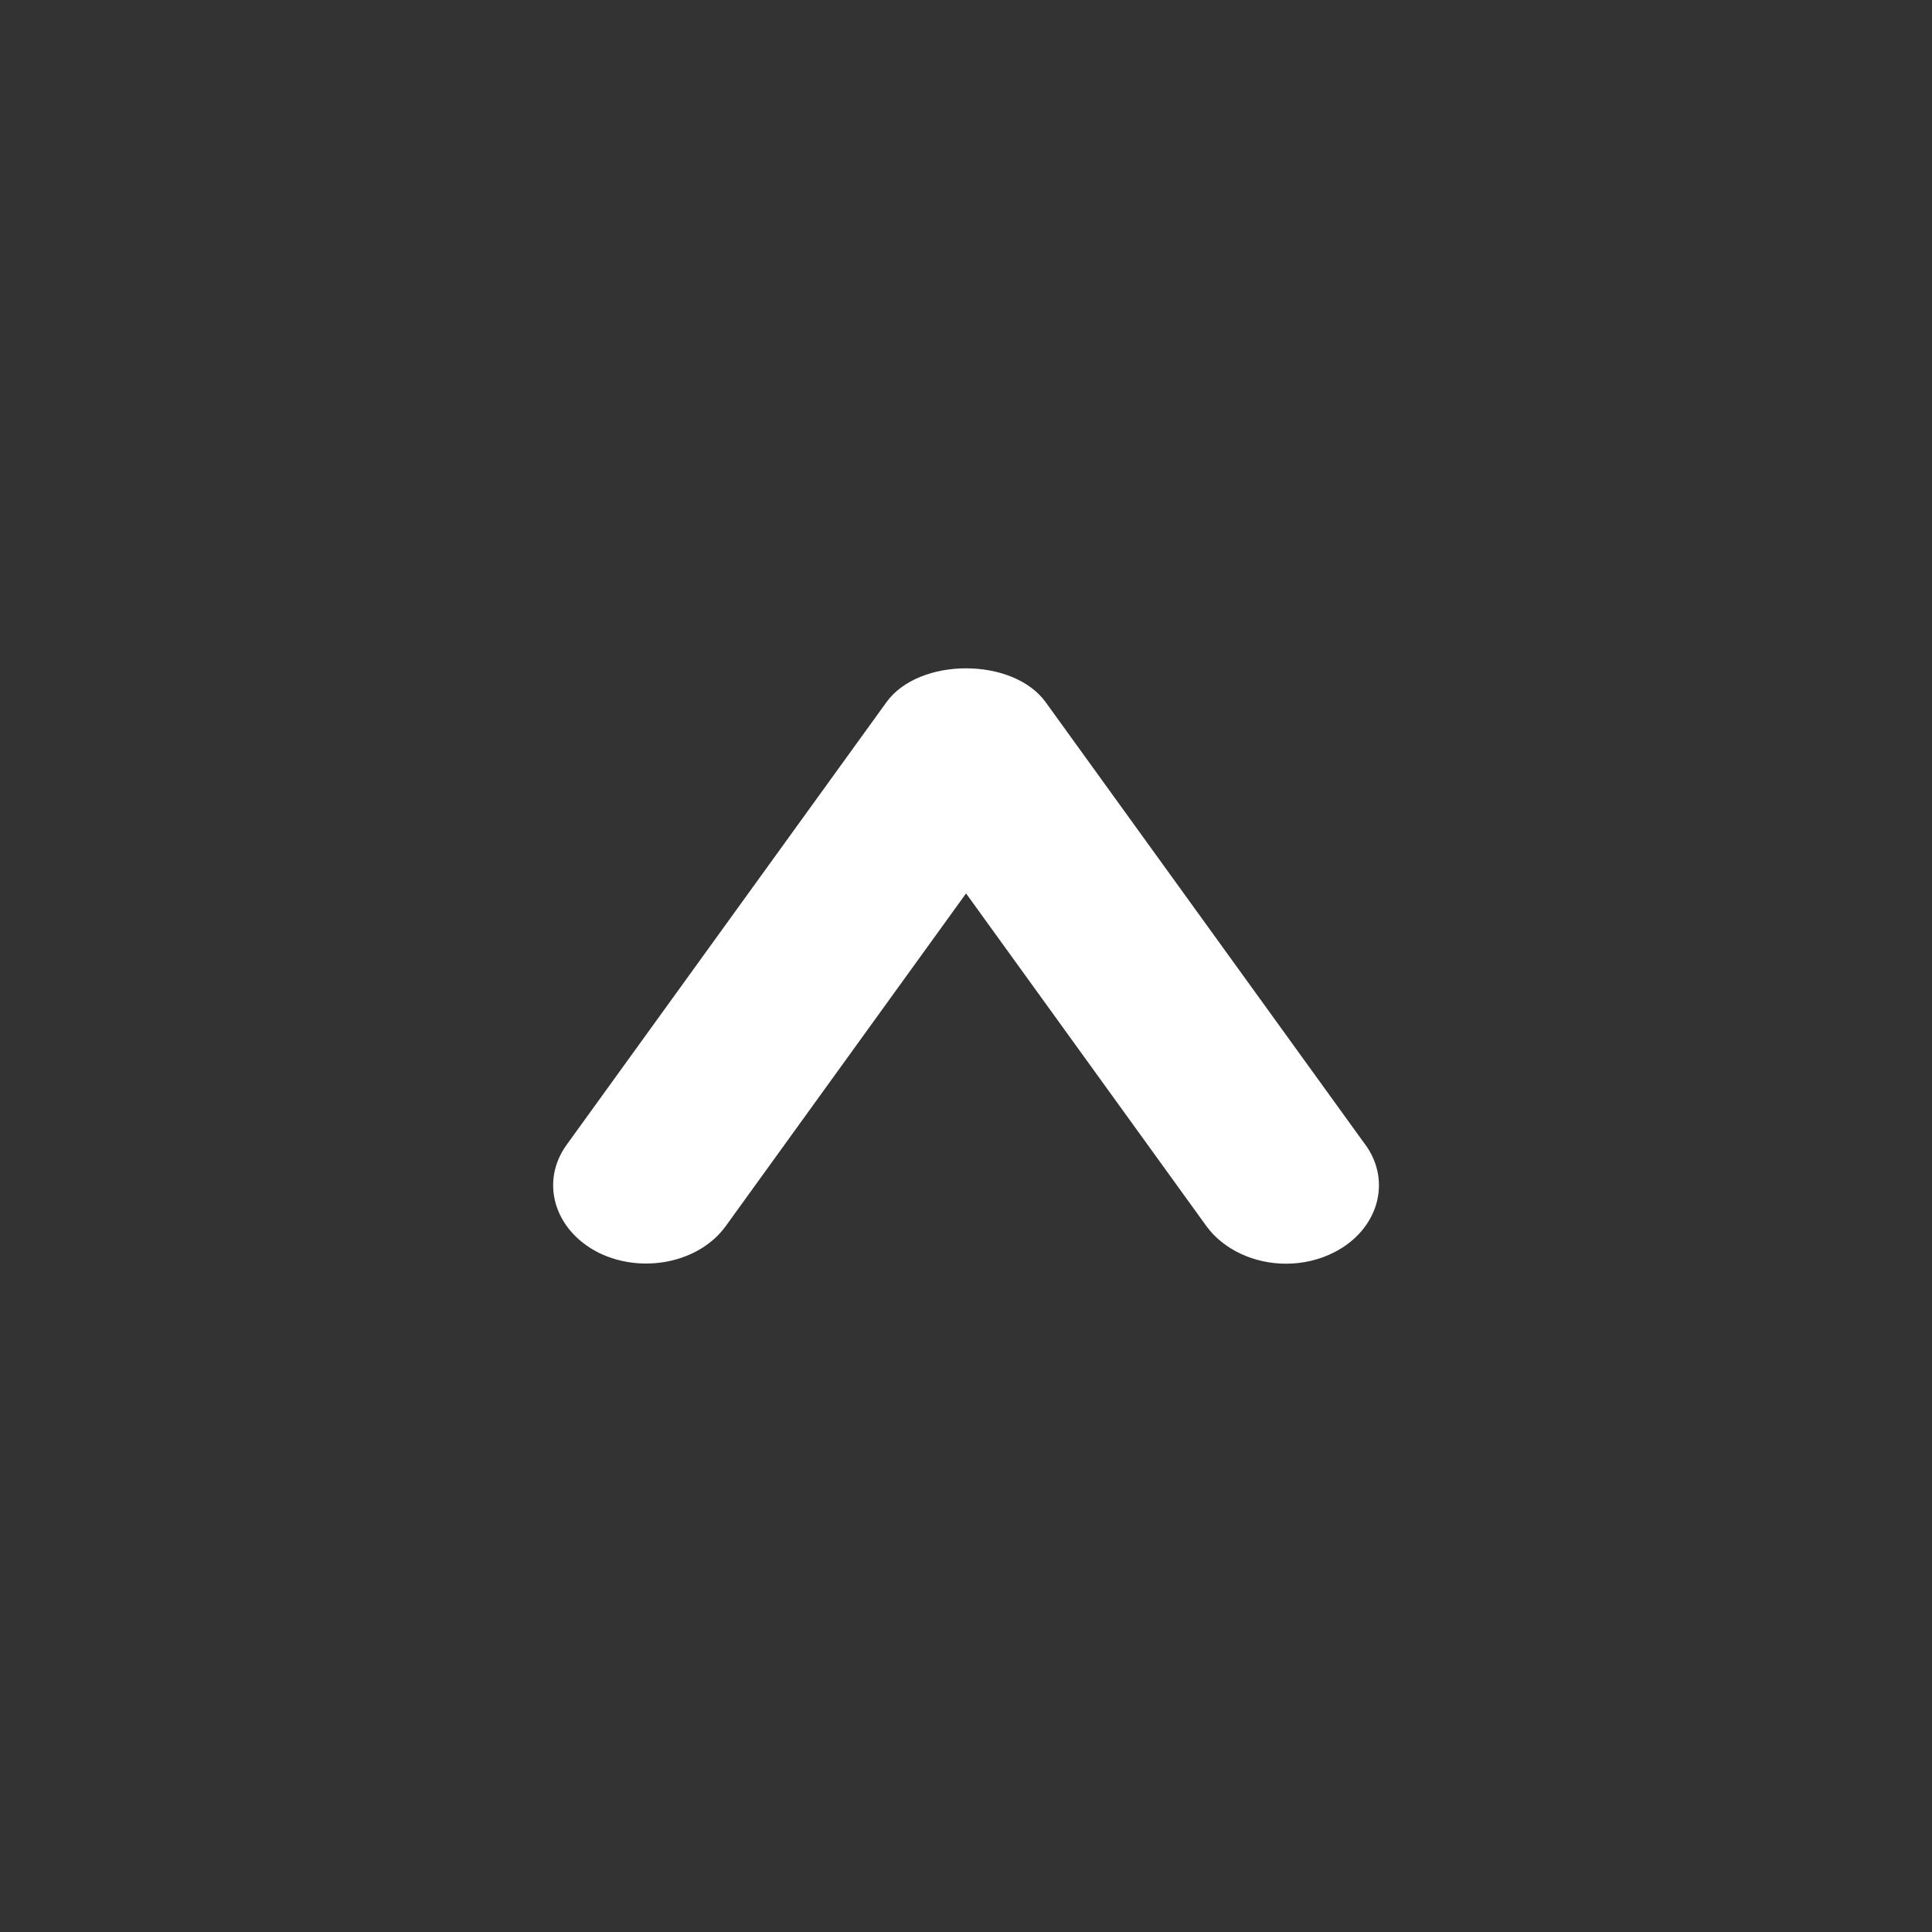
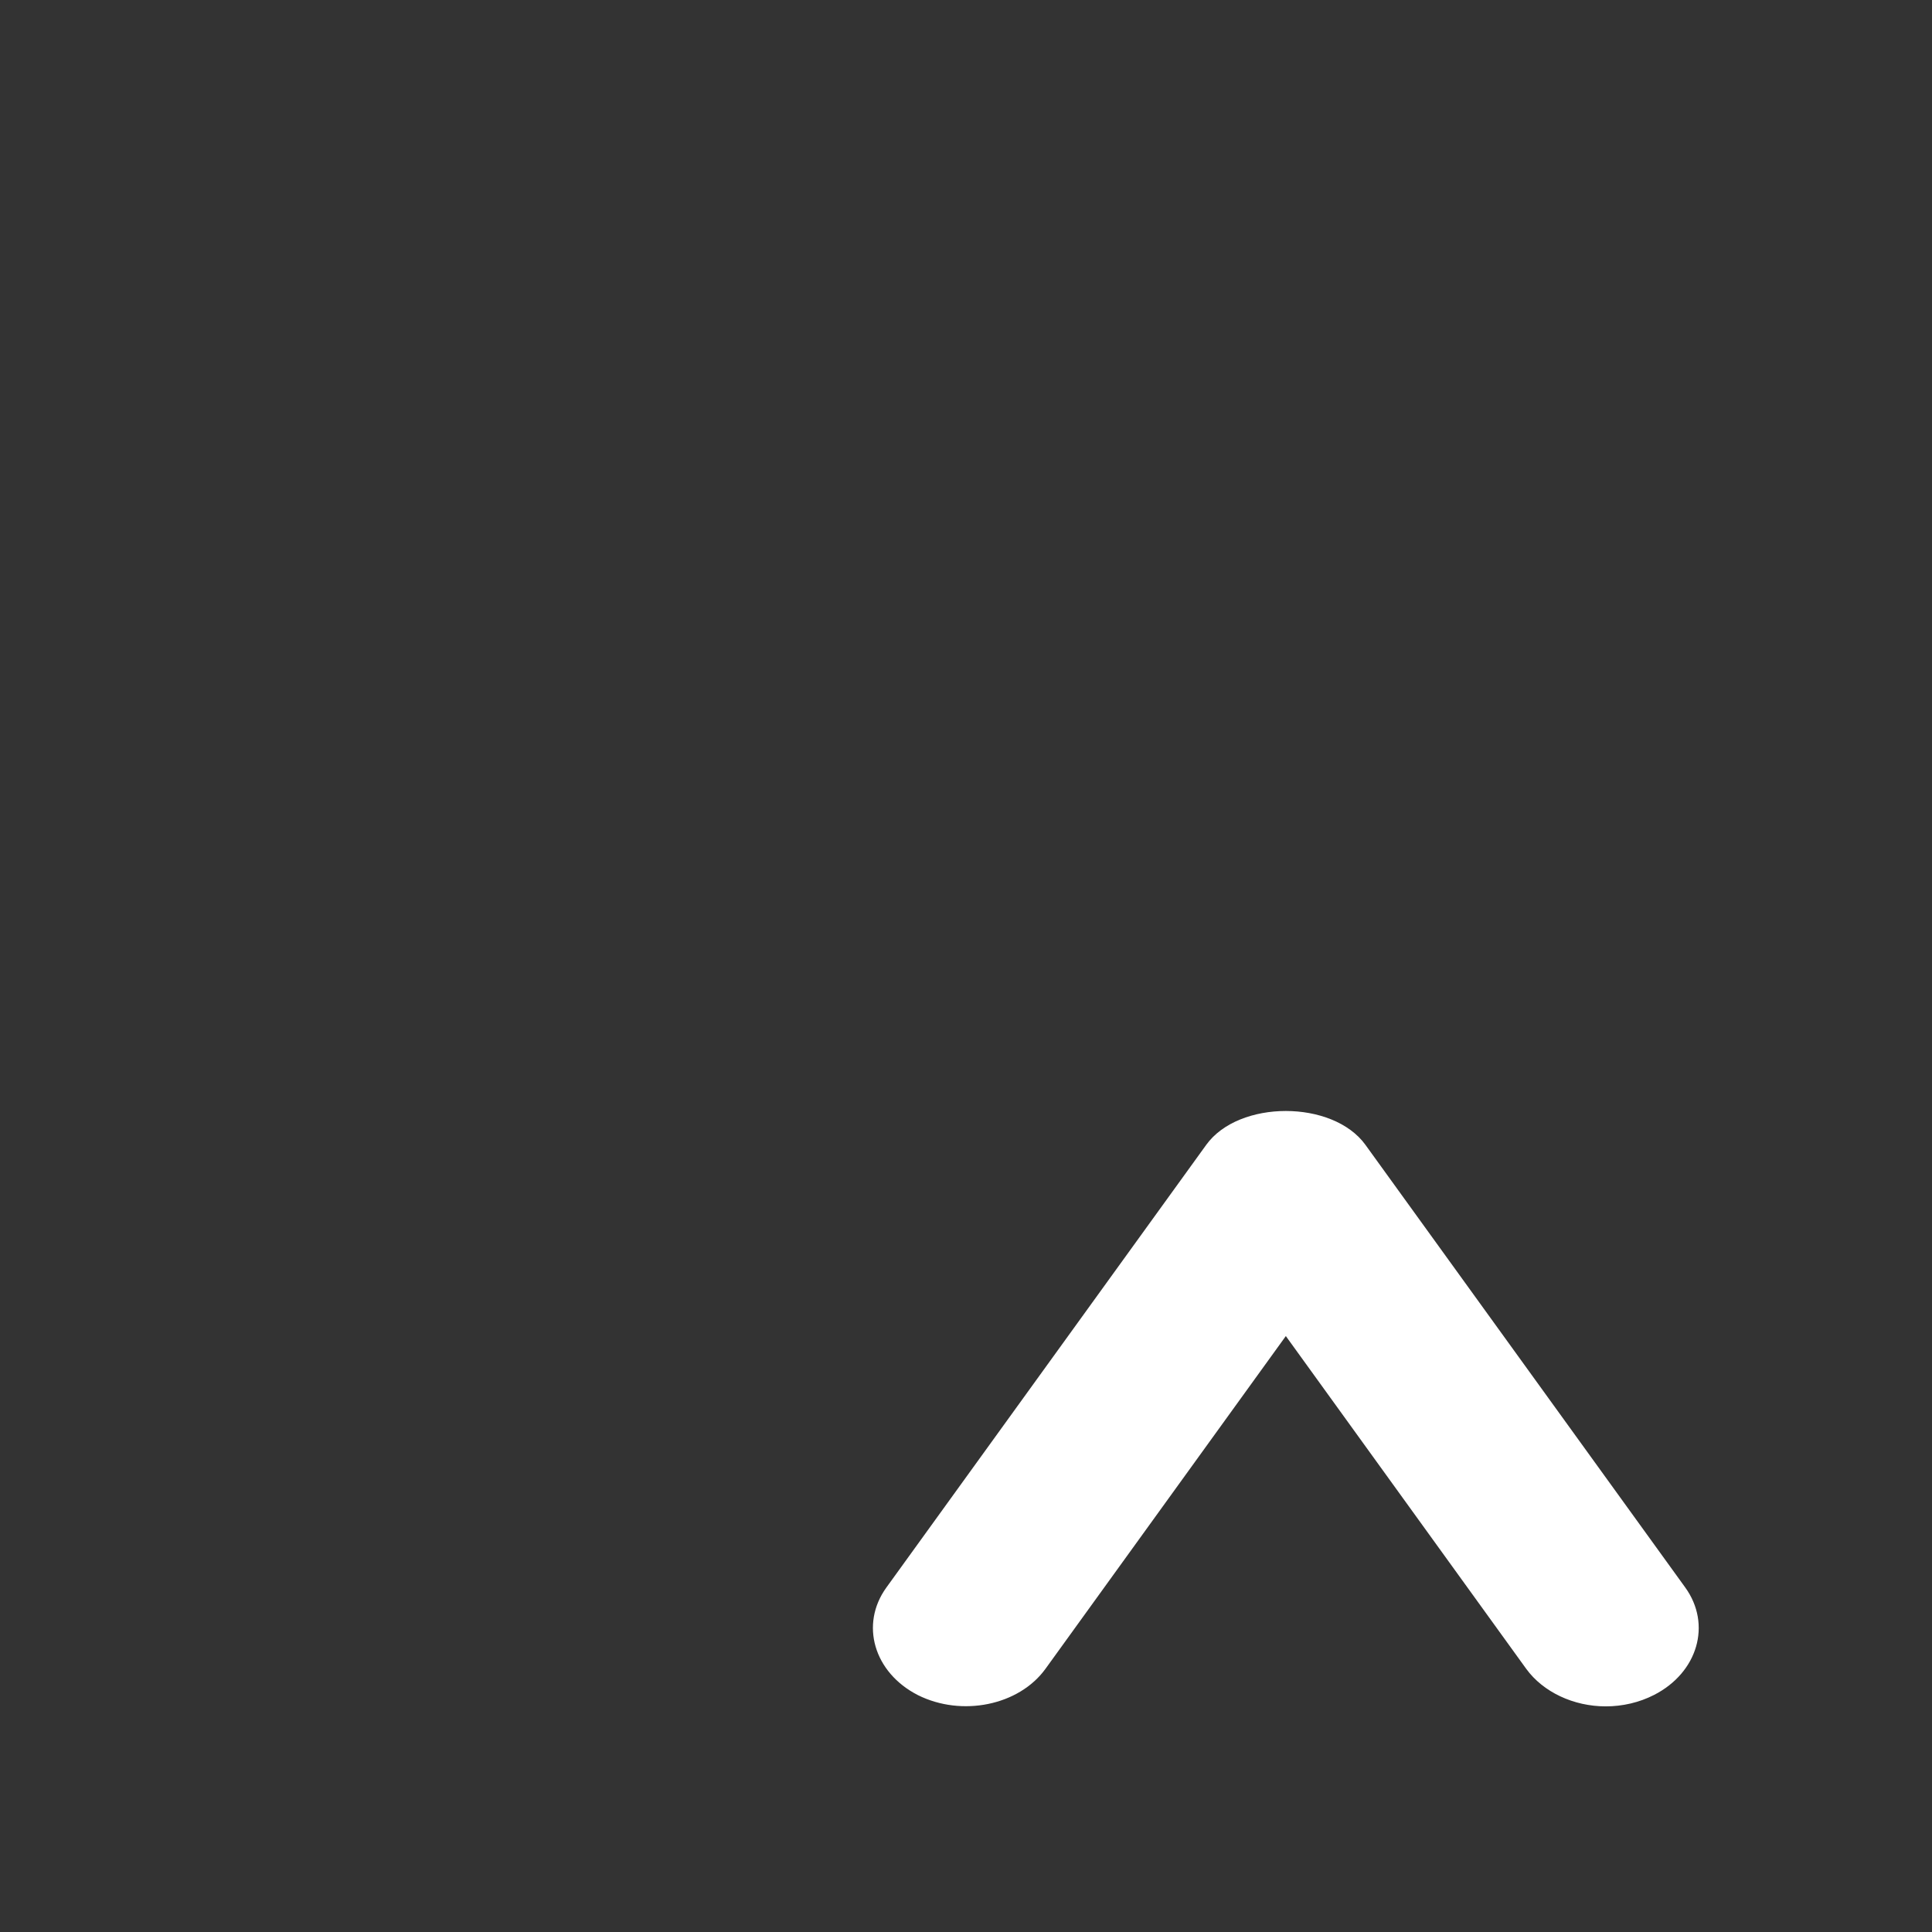
<svg xmlns="http://www.w3.org/2000/svg" id="Ebene_1" data-name="Ebene 1" viewBox="0 0 33 33">
  <rect x="0" y="0" width="33" height="33" fill="#333333" stroke="none" />
-   <path d="M23.322,19.554l-5.462-7.561c-.558-.77-2.161-.77-2.718,0l-5.464,7.562c-.454,.629-.215,1.452,.537,1.837,.75,.376,1.728,.178,2.181-.449l4.105-5.683,4.106,5.684c.288,.396,.808,.641,1.358,.641,.288,0,.573-.066,.825-.195,.748-.382,.988-1.206,.533-1.836Z" fill="#fff" />
+   <path d="M23.322,19.554c-.558-.77-2.161-.77-2.718,0l-5.464,7.562c-.454,.629-.215,1.452,.537,1.837,.75,.376,1.728,.178,2.181-.449l4.105-5.683,4.106,5.684c.288,.396,.808,.641,1.358,.641,.288,0,.573-.066,.825-.195,.748-.382,.988-1.206,.533-1.836Z" fill="#fff" />
</svg>